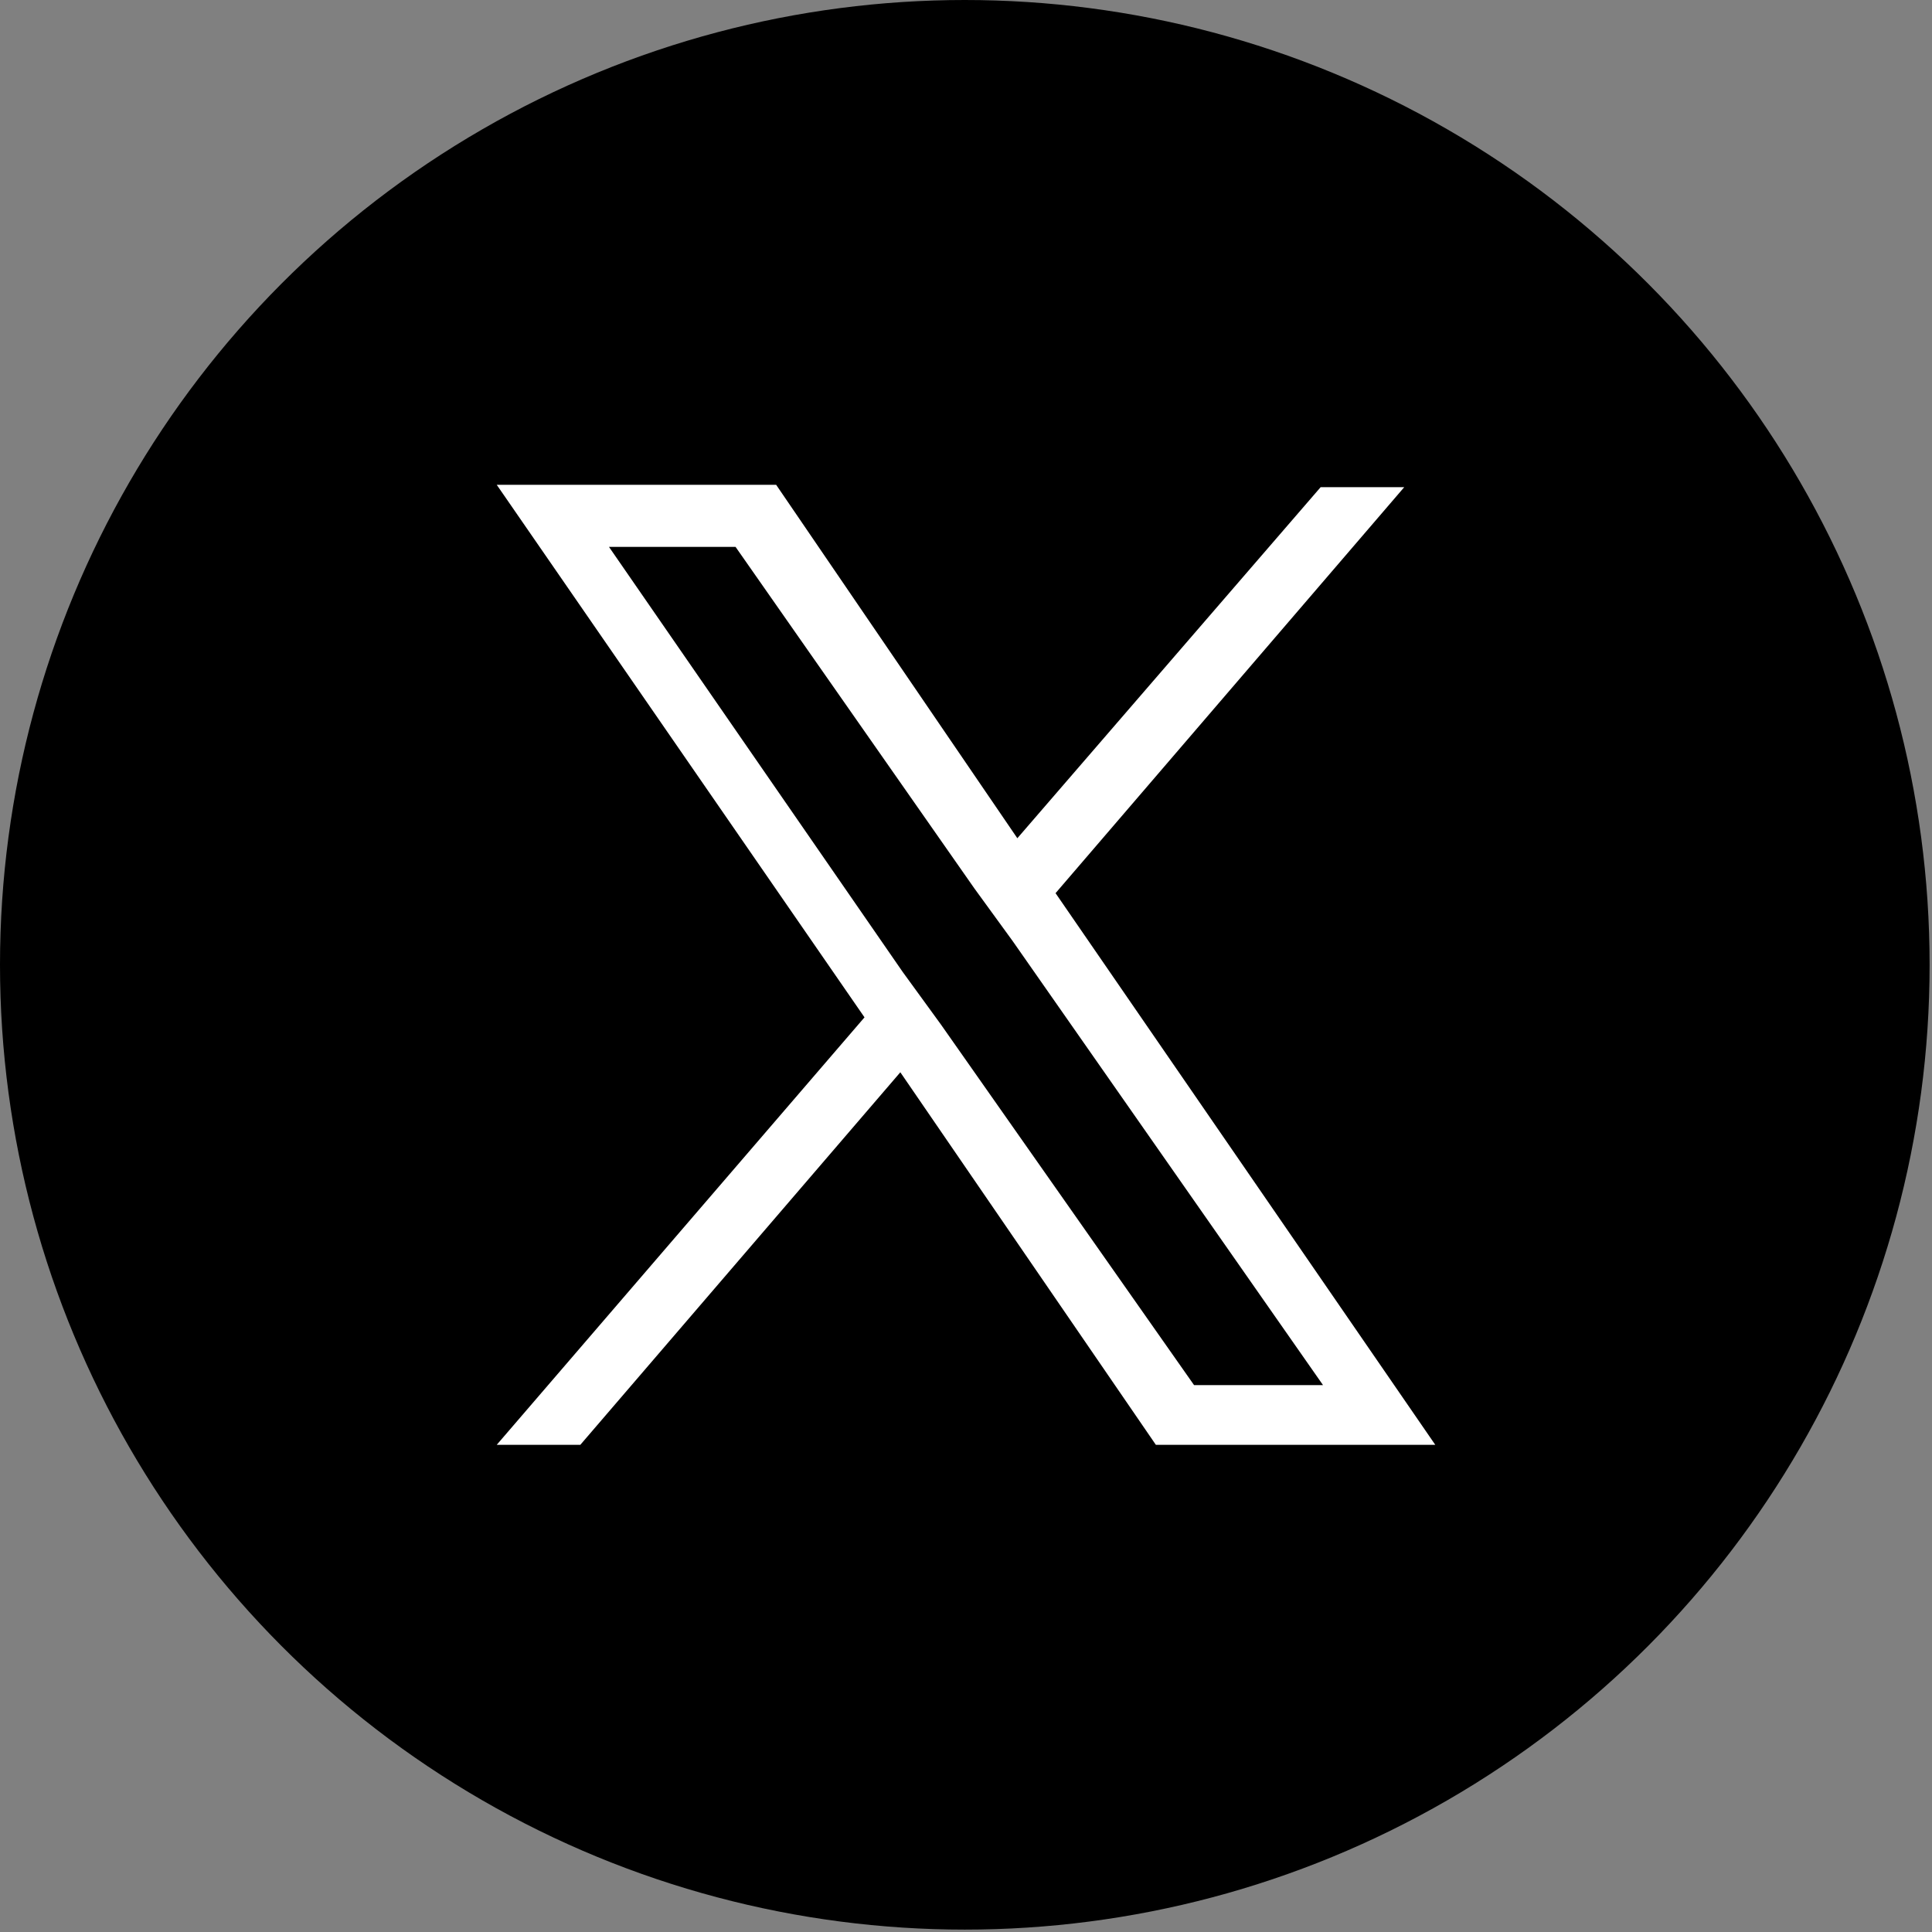
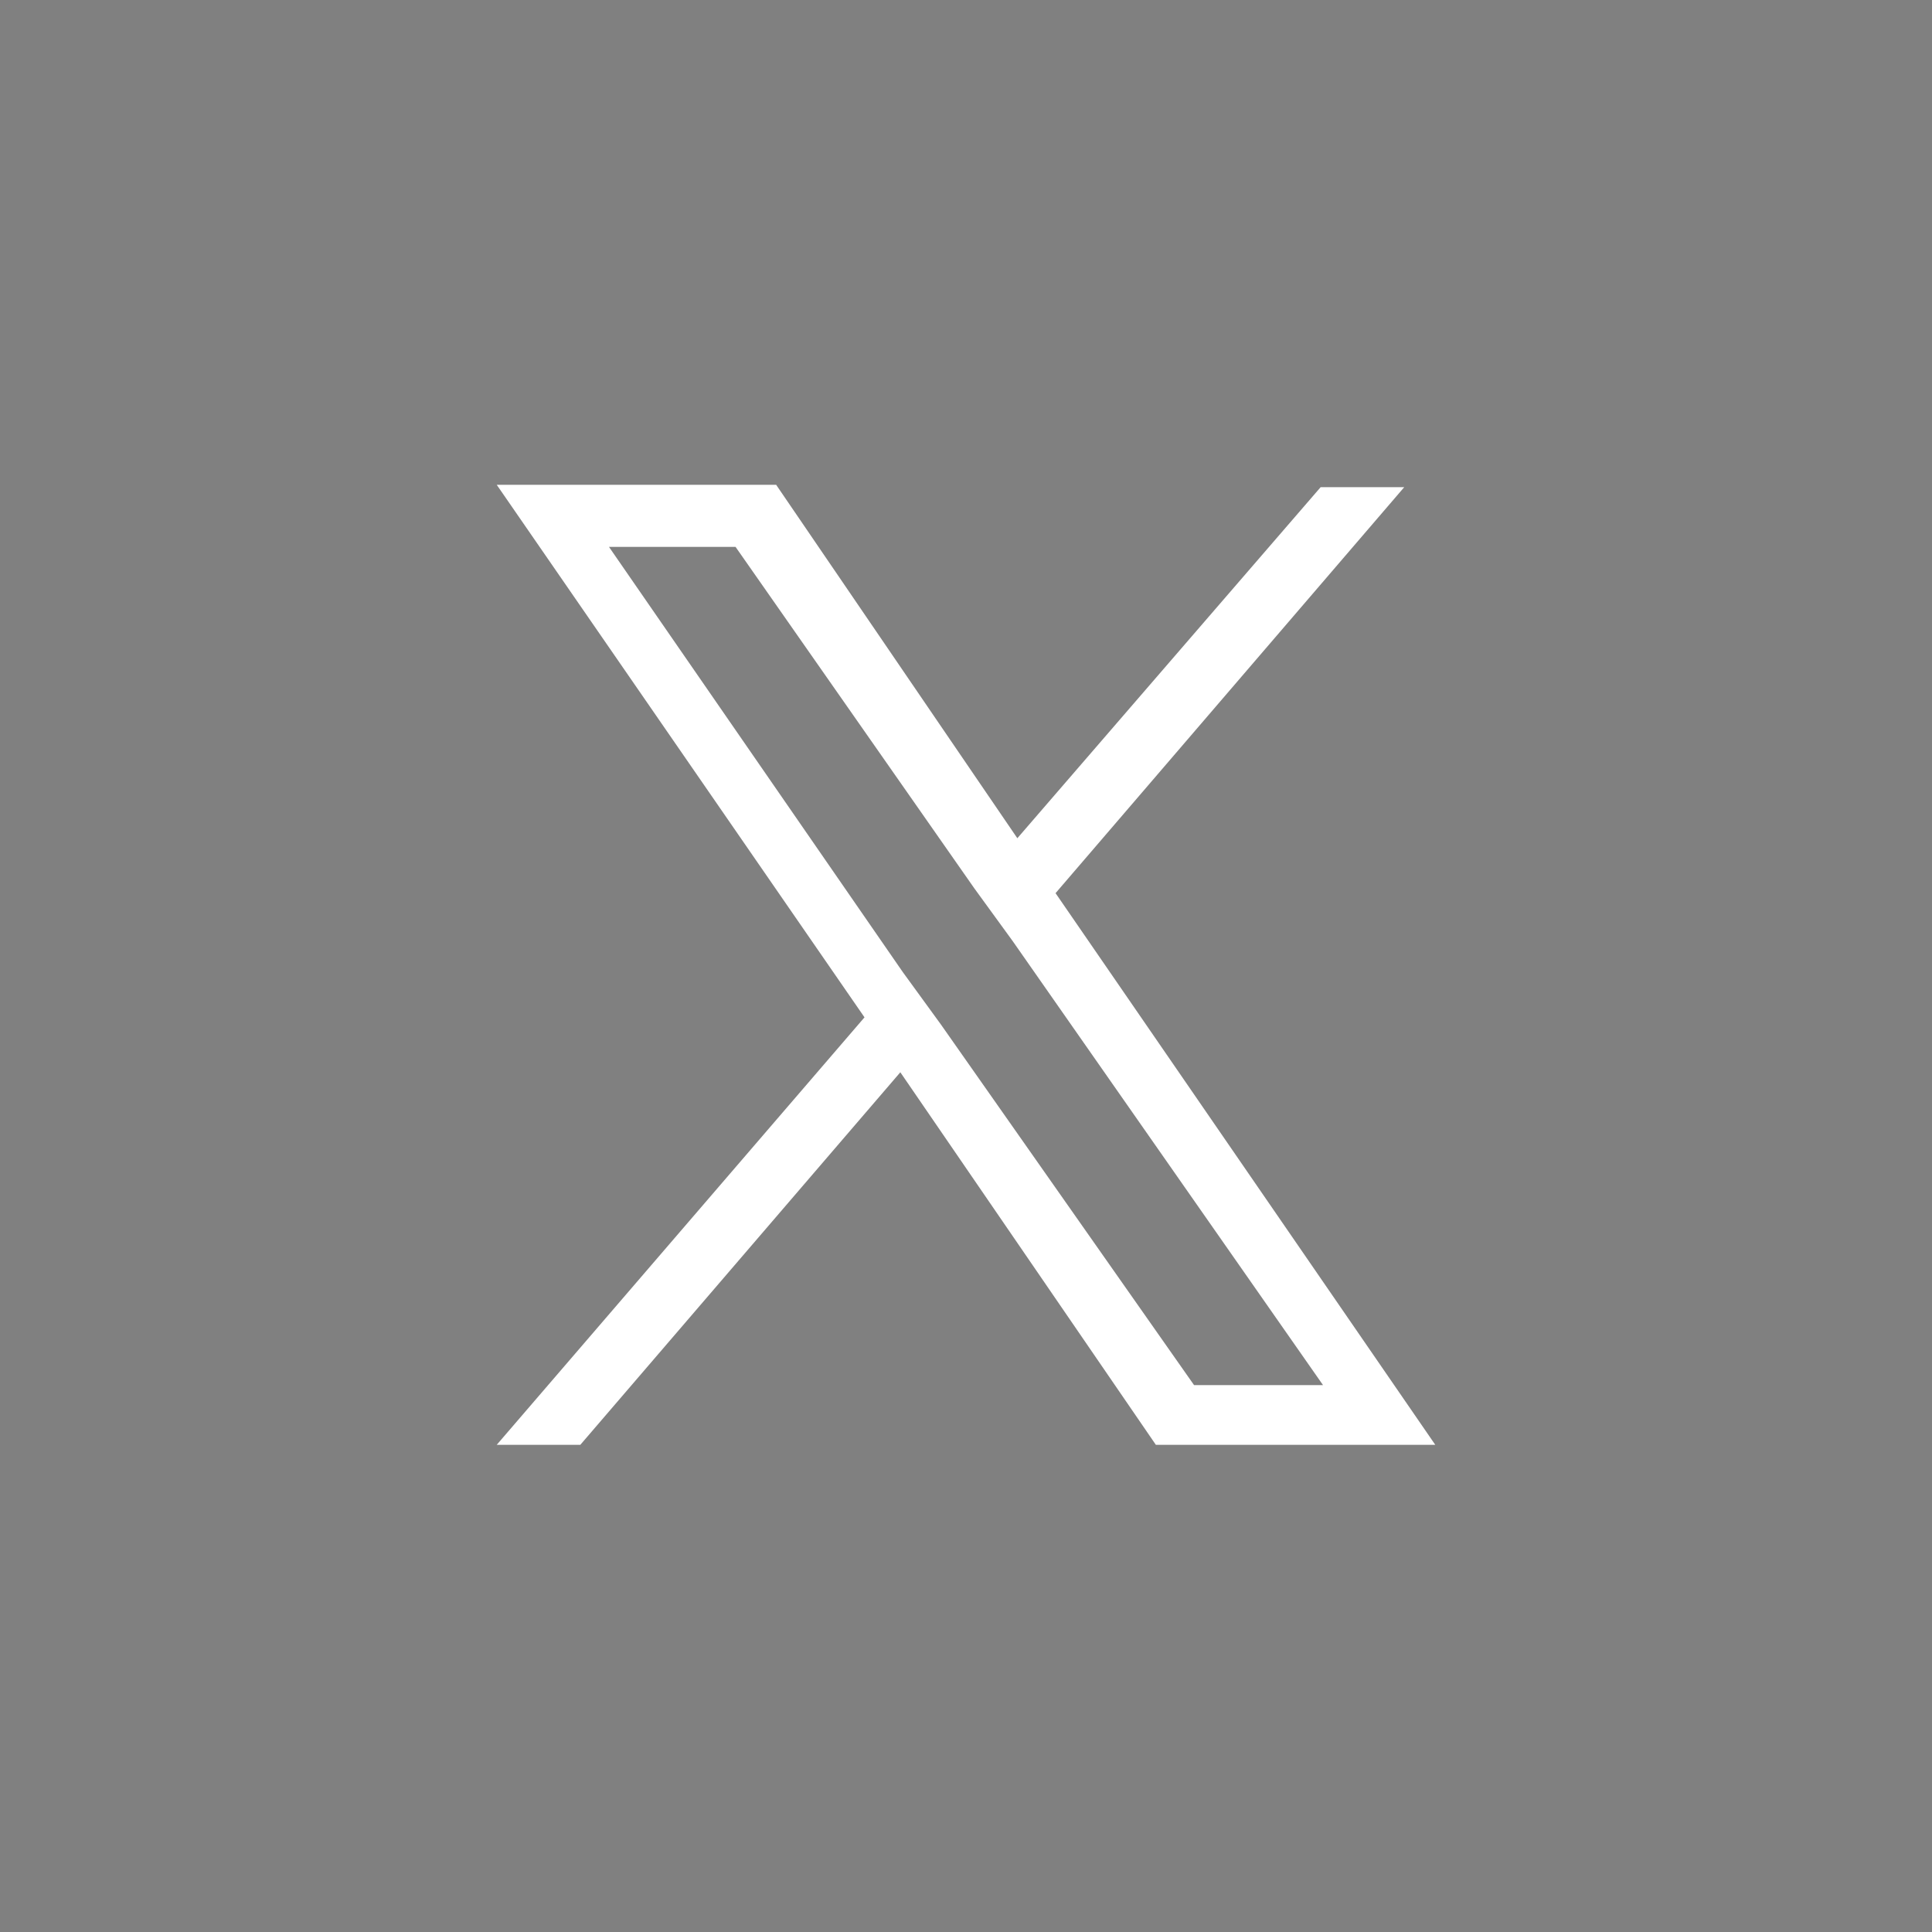
<svg xmlns="http://www.w3.org/2000/svg" version="1.1" id="_レイヤー_2" x="0px" y="0px" viewBox="0 0 80.9 80.9" style="enable-background:new 0 0 80.9 80.9;" xml:space="preserve">
  <rect x="0" y="0" width="80.9" height="80.9" fill="#808080" stroke="none" />
  <style type="text/css">
	.st0{fill:#FFFFFF;}
</style>
  <g id="Logo_FIXED">
    <g>
-       <circle cx="40.4" cy="40.4" r="40.4" />
-     </g>
+       </g>
  </g>
-   <path class="st0" d="M44.2,37.4l14.6-17h-3.5L42.6,35.1L32.5,20.3H20.8l15.4,22.3L20.8,60.5h3.5l13.4-15.6l10.7,15.6h11.7L44.2,37.4  L44.2,37.4z M39.4,42.9l-1.6-2.2L25.5,22.9h5.3l10,14.3l1.6,2.2l13,18.6H50L39.4,42.9L39.4,42.9z" />
+   <path class="st0" d="M44.2,37.4l14.6-17h-3.5L42.6,35.1L32.5,20.3H20.8l15.4,22.3L20.8,60.5h3.5l13.4-15.6l10.7,15.6h11.7L44.2,37.4  z M39.4,42.9l-1.6-2.2L25.5,22.9h5.3l10,14.3l1.6,2.2l13,18.6H50L39.4,42.9L39.4,42.9z" />
</svg>